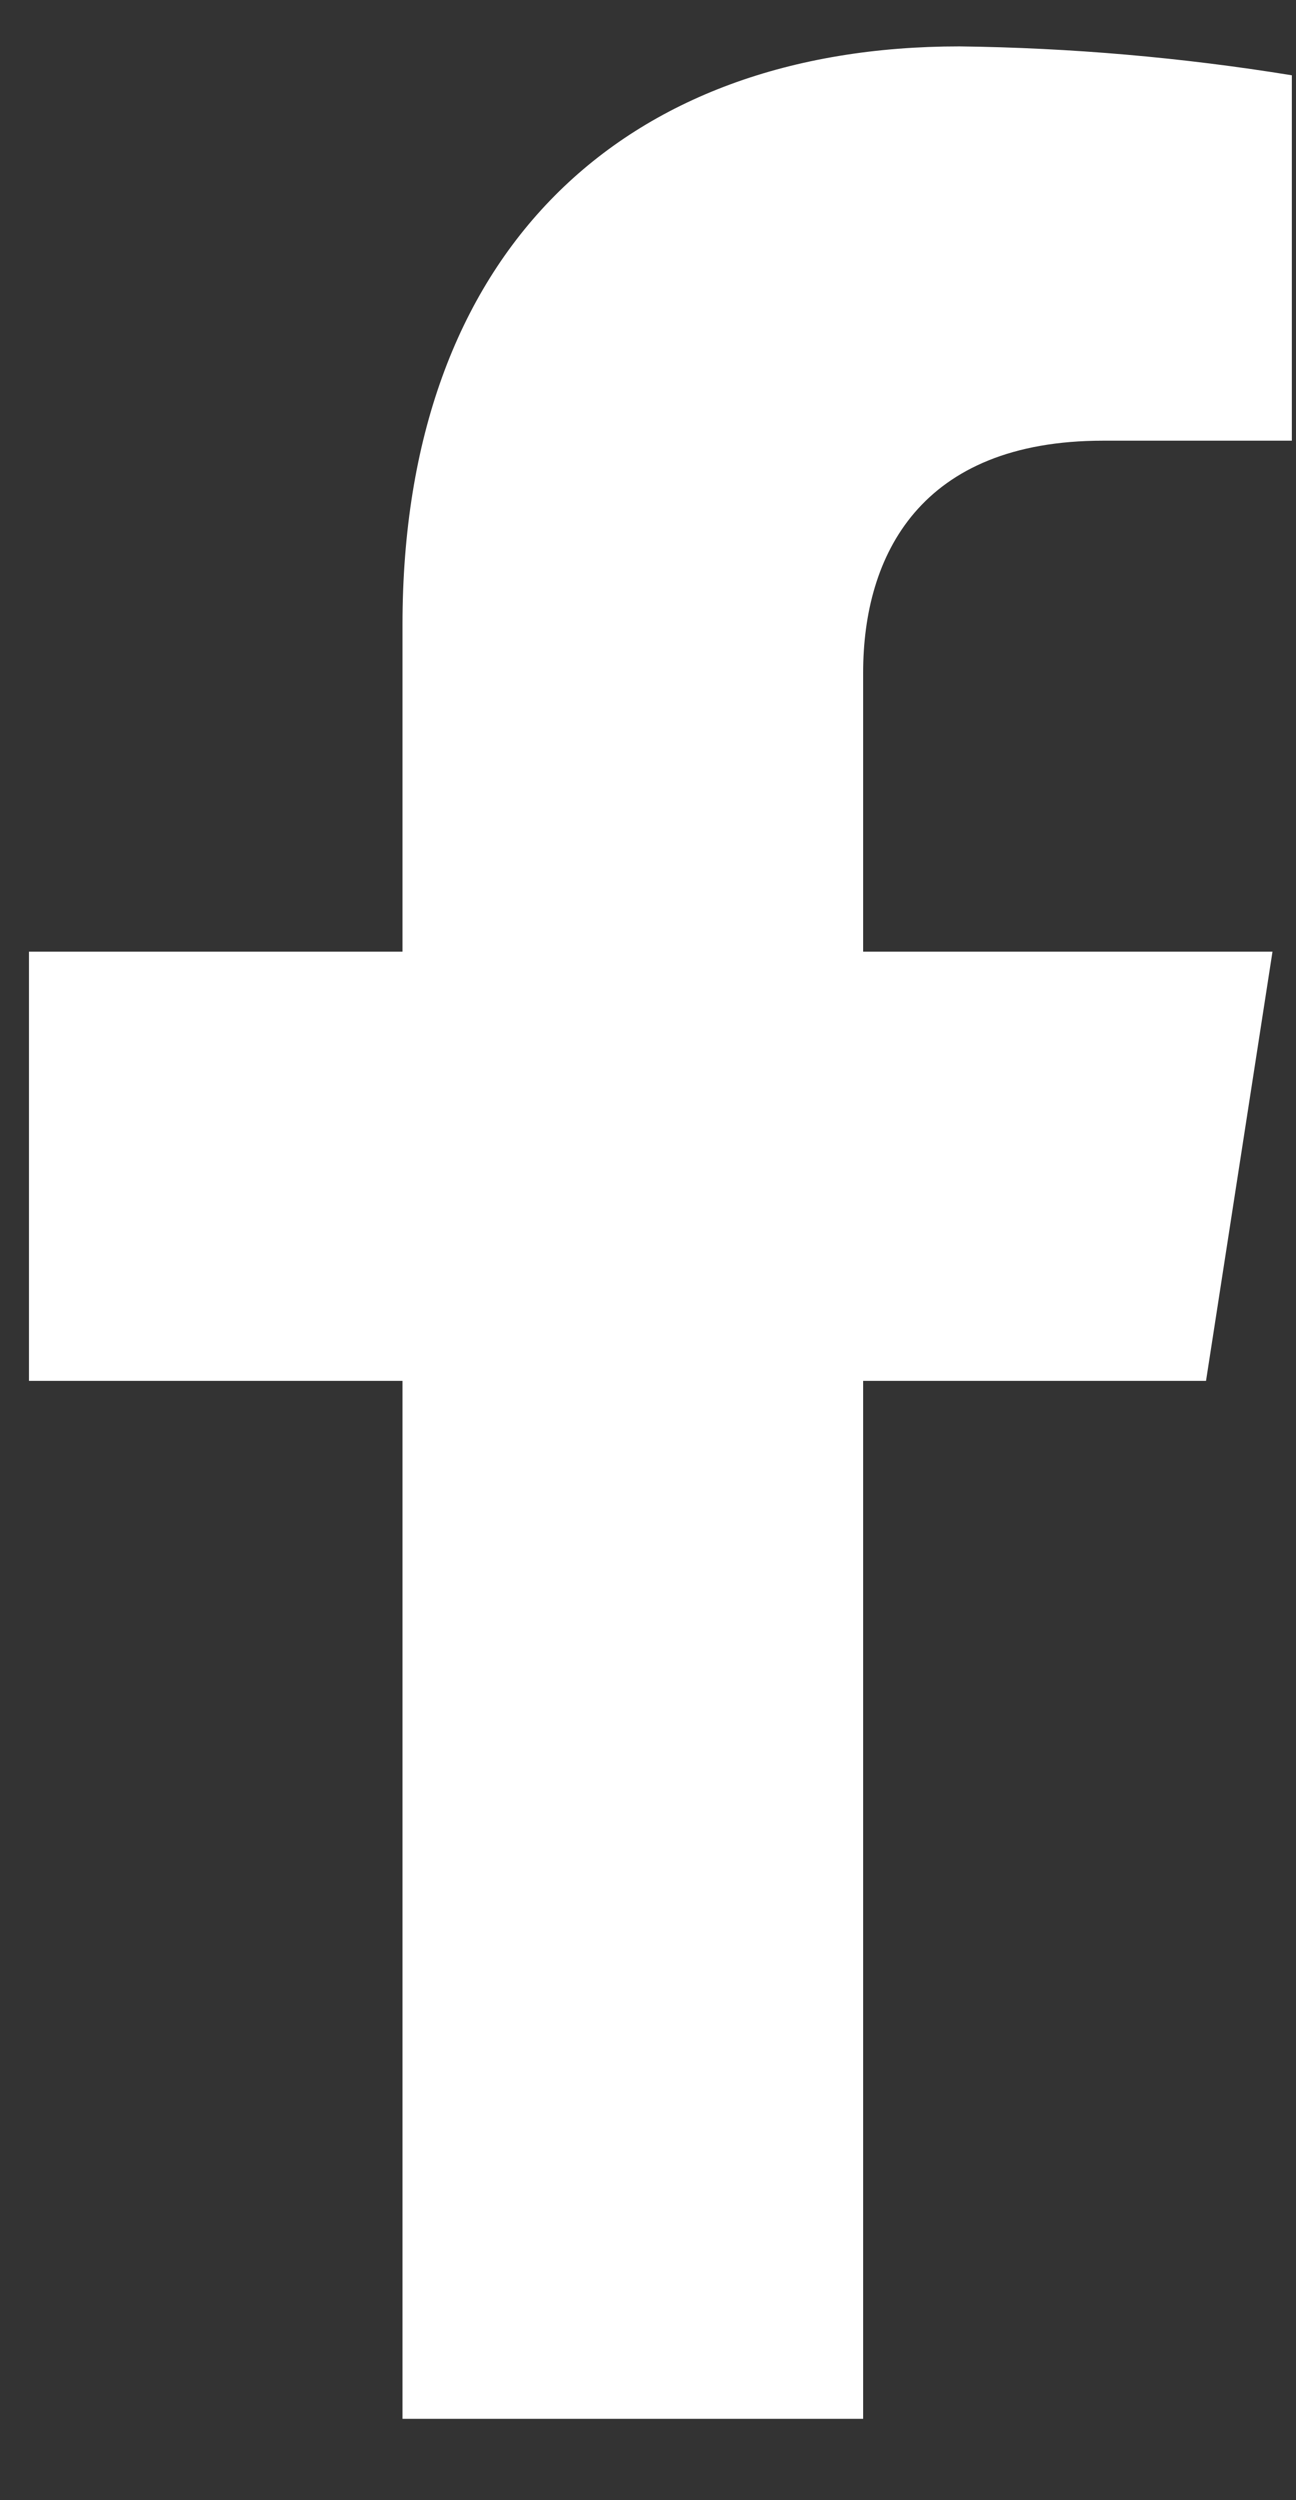
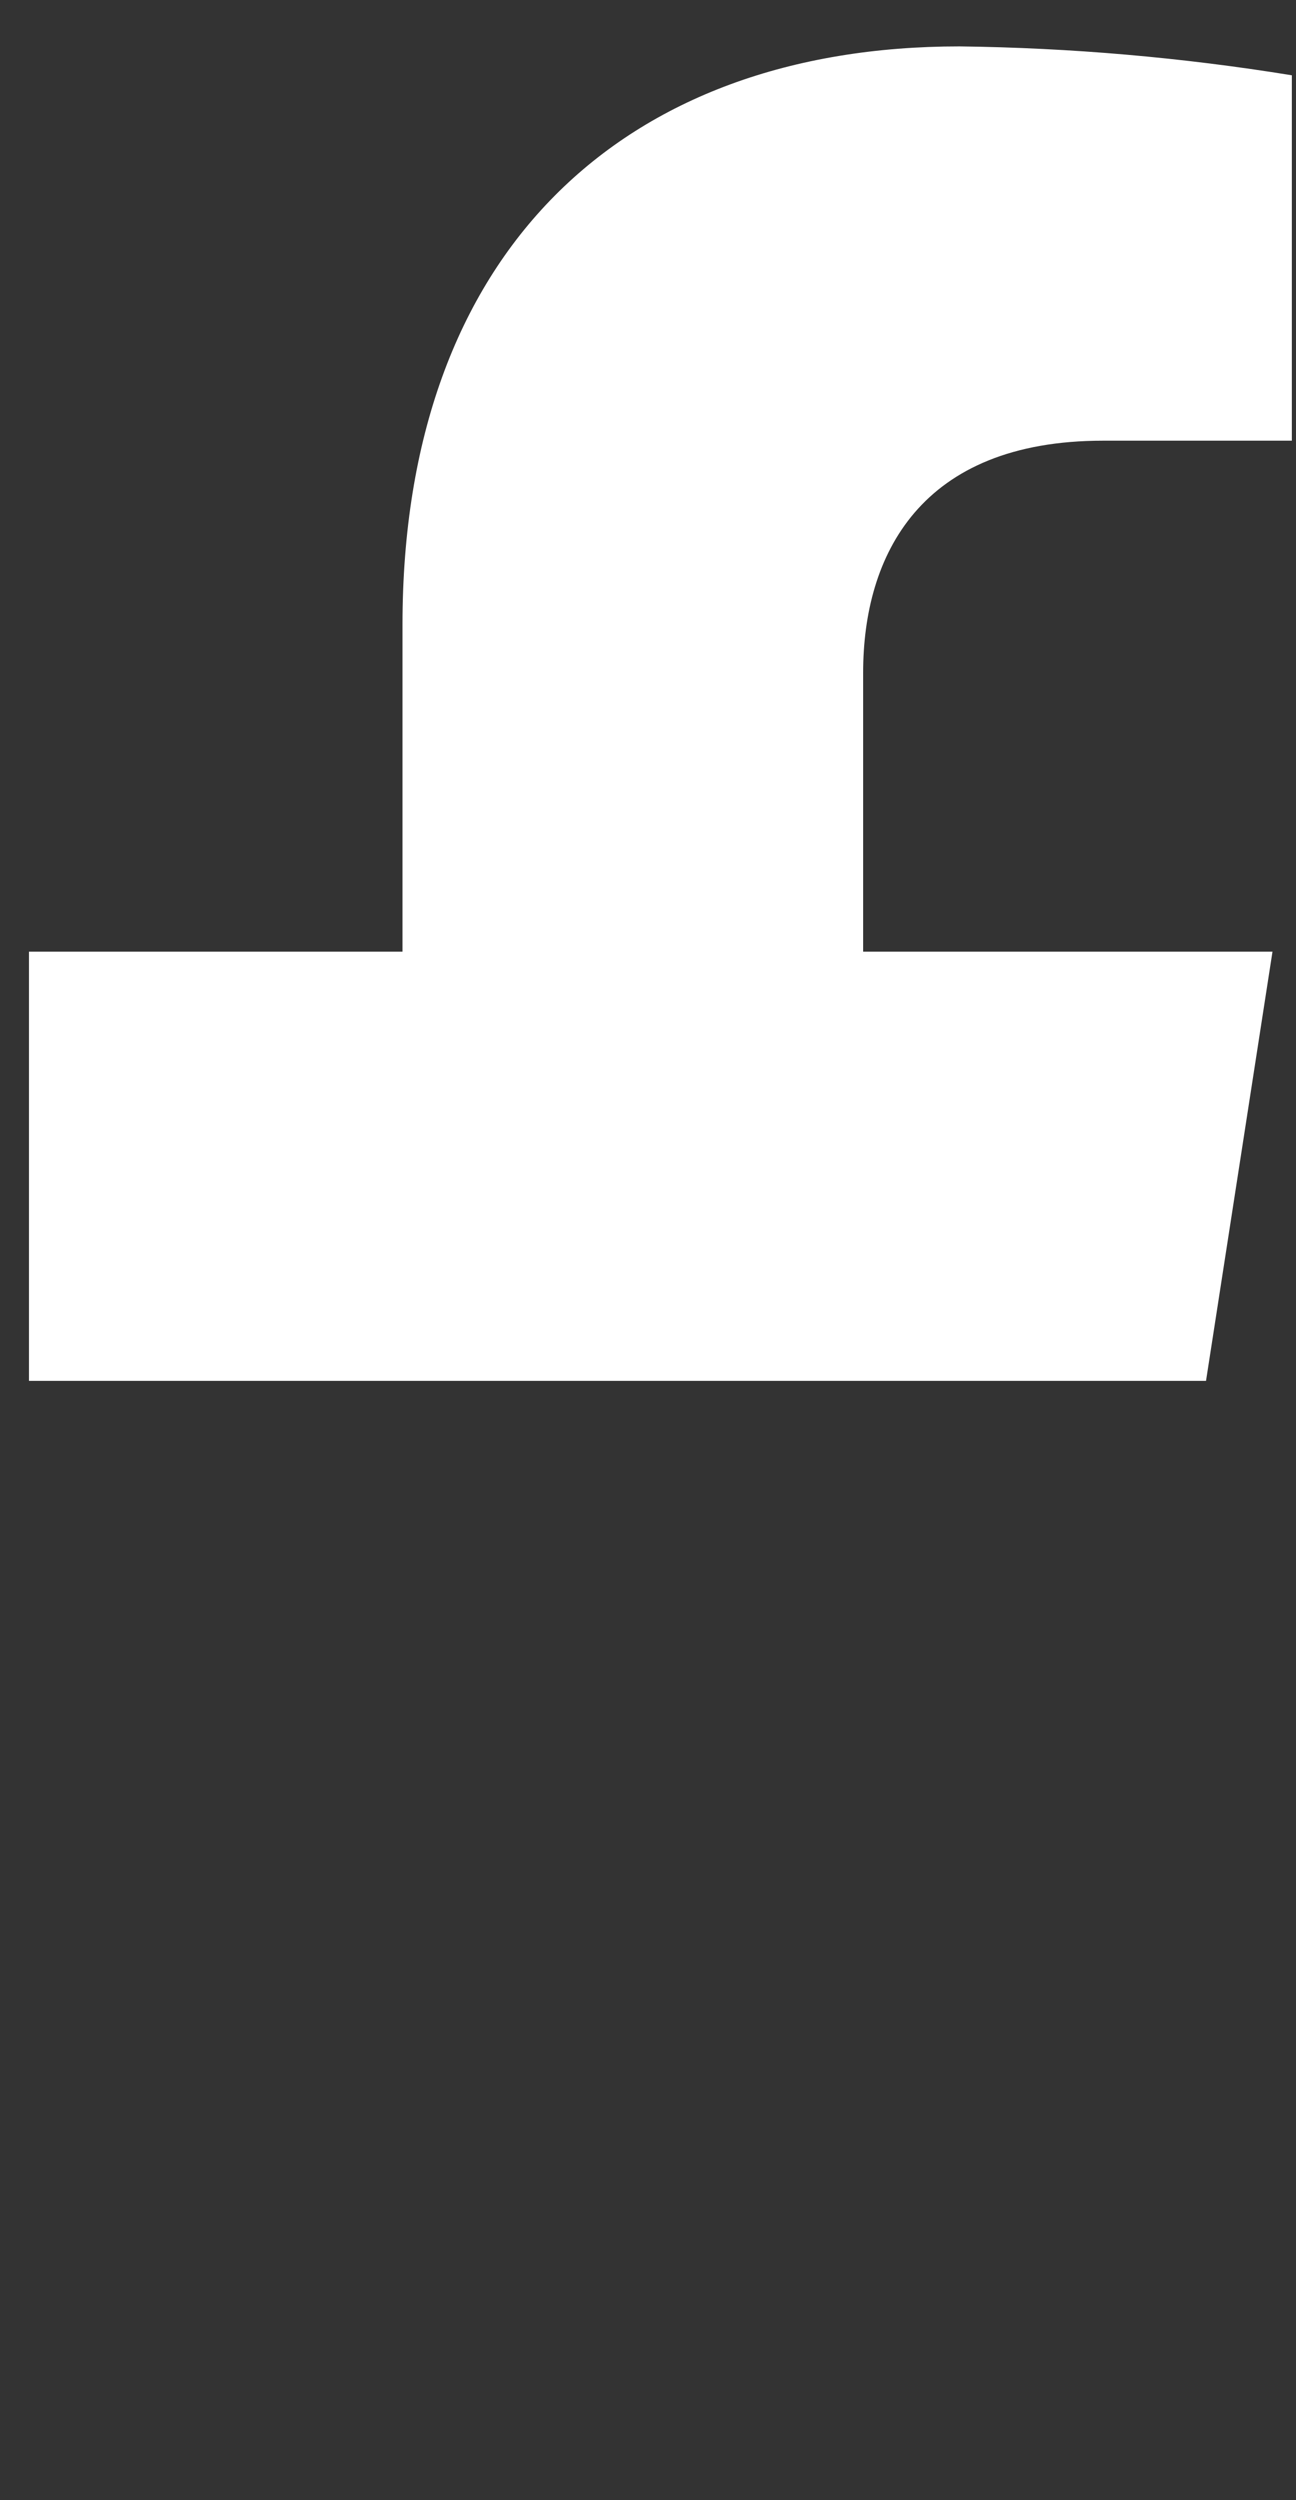
<svg xmlns="http://www.w3.org/2000/svg" width="14" height="27" viewBox="0 0 14 27" fill="none">
  <rect x="0" y="0" width="14" height="27" fill="#333333" stroke="none" />
-   <path d="M13.028 14.912L13.746 10.277H9.324V7.265C9.324 5.997 9.941 4.759 11.916 4.759H13.955V0.813C12.767 0.62 11.567 0.516 10.365 0.501C6.724 0.501 4.348 2.724 4.348 6.743V10.277H0.313V14.912H4.348V26.121H9.324V14.912H13.028Z" fill="white" />
+   <path d="M13.028 14.912L13.746 10.277H9.324V7.265C9.324 5.997 9.941 4.759 11.916 4.759H13.955V0.813C12.767 0.62 11.567 0.516 10.365 0.501C6.724 0.501 4.348 2.724 4.348 6.743V10.277H0.313V14.912H4.348H9.324V14.912H13.028Z" fill="white" />
</svg>